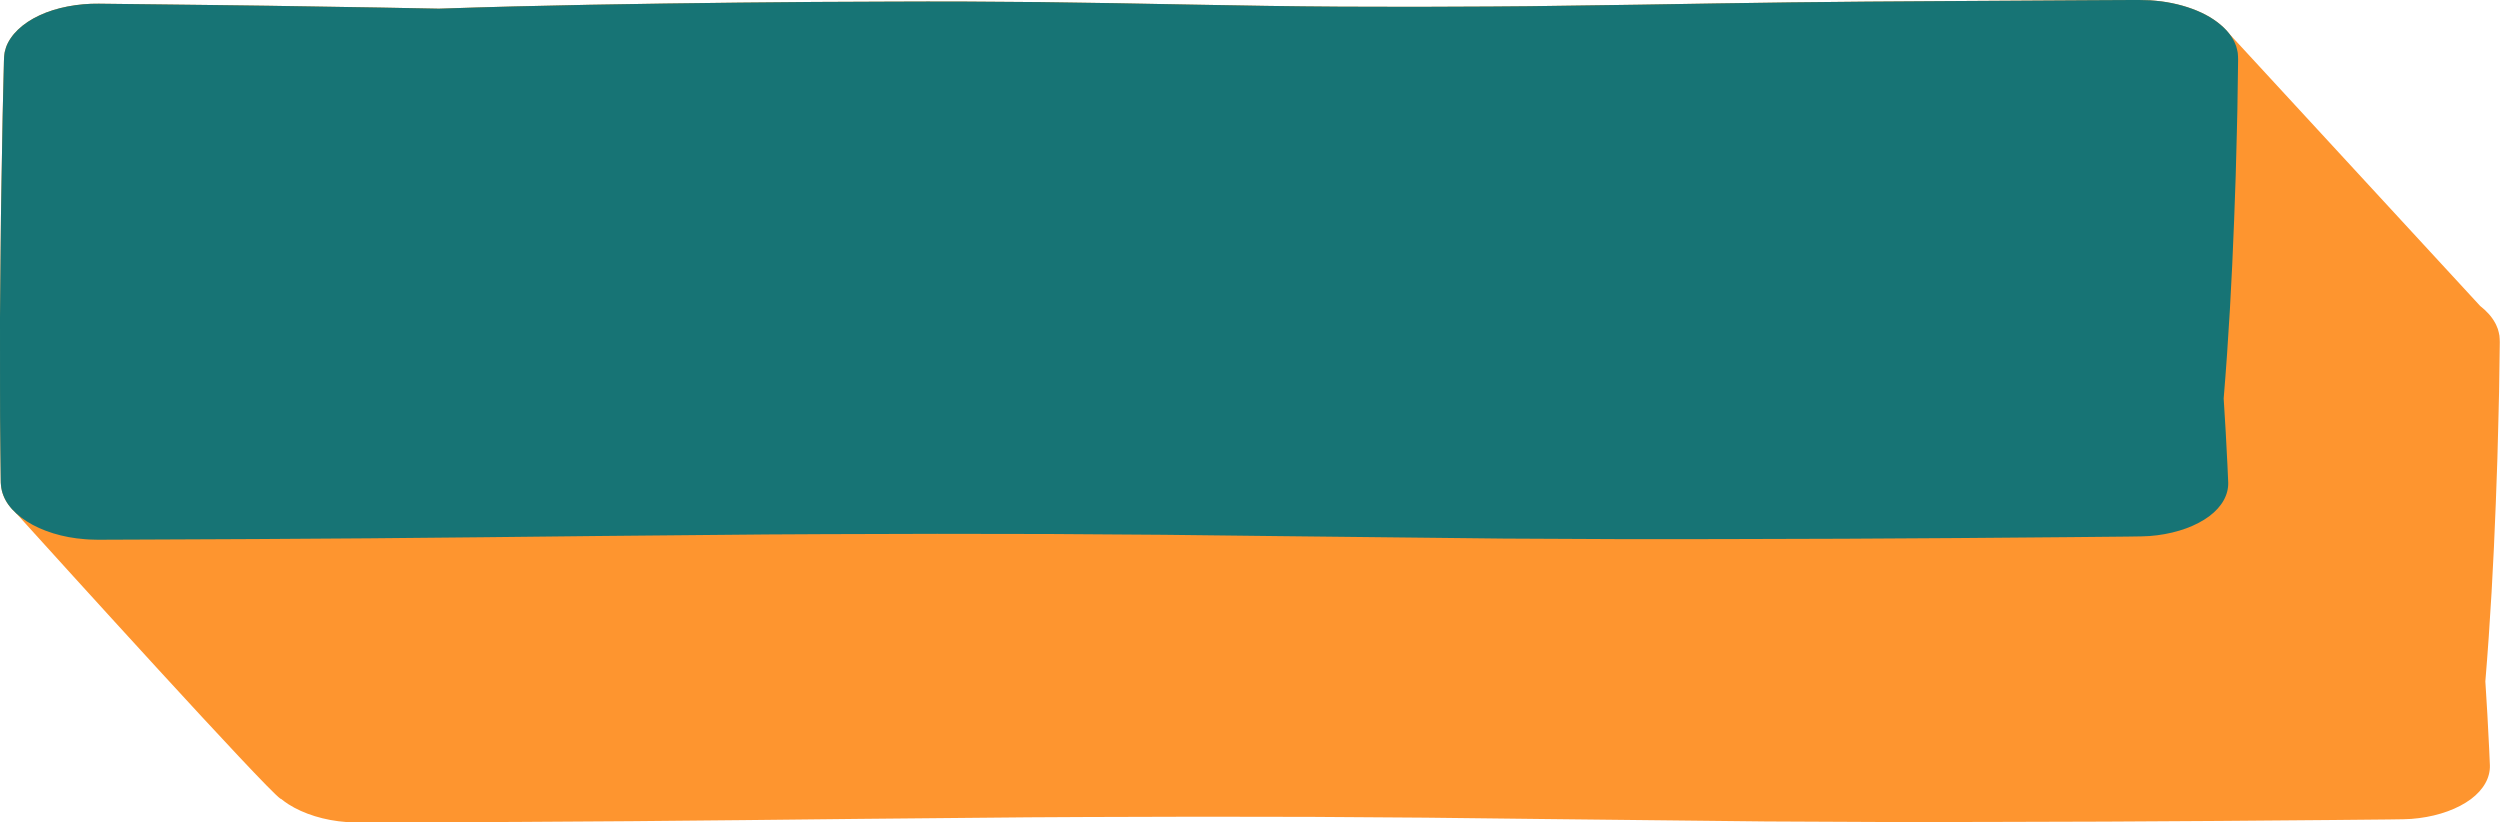
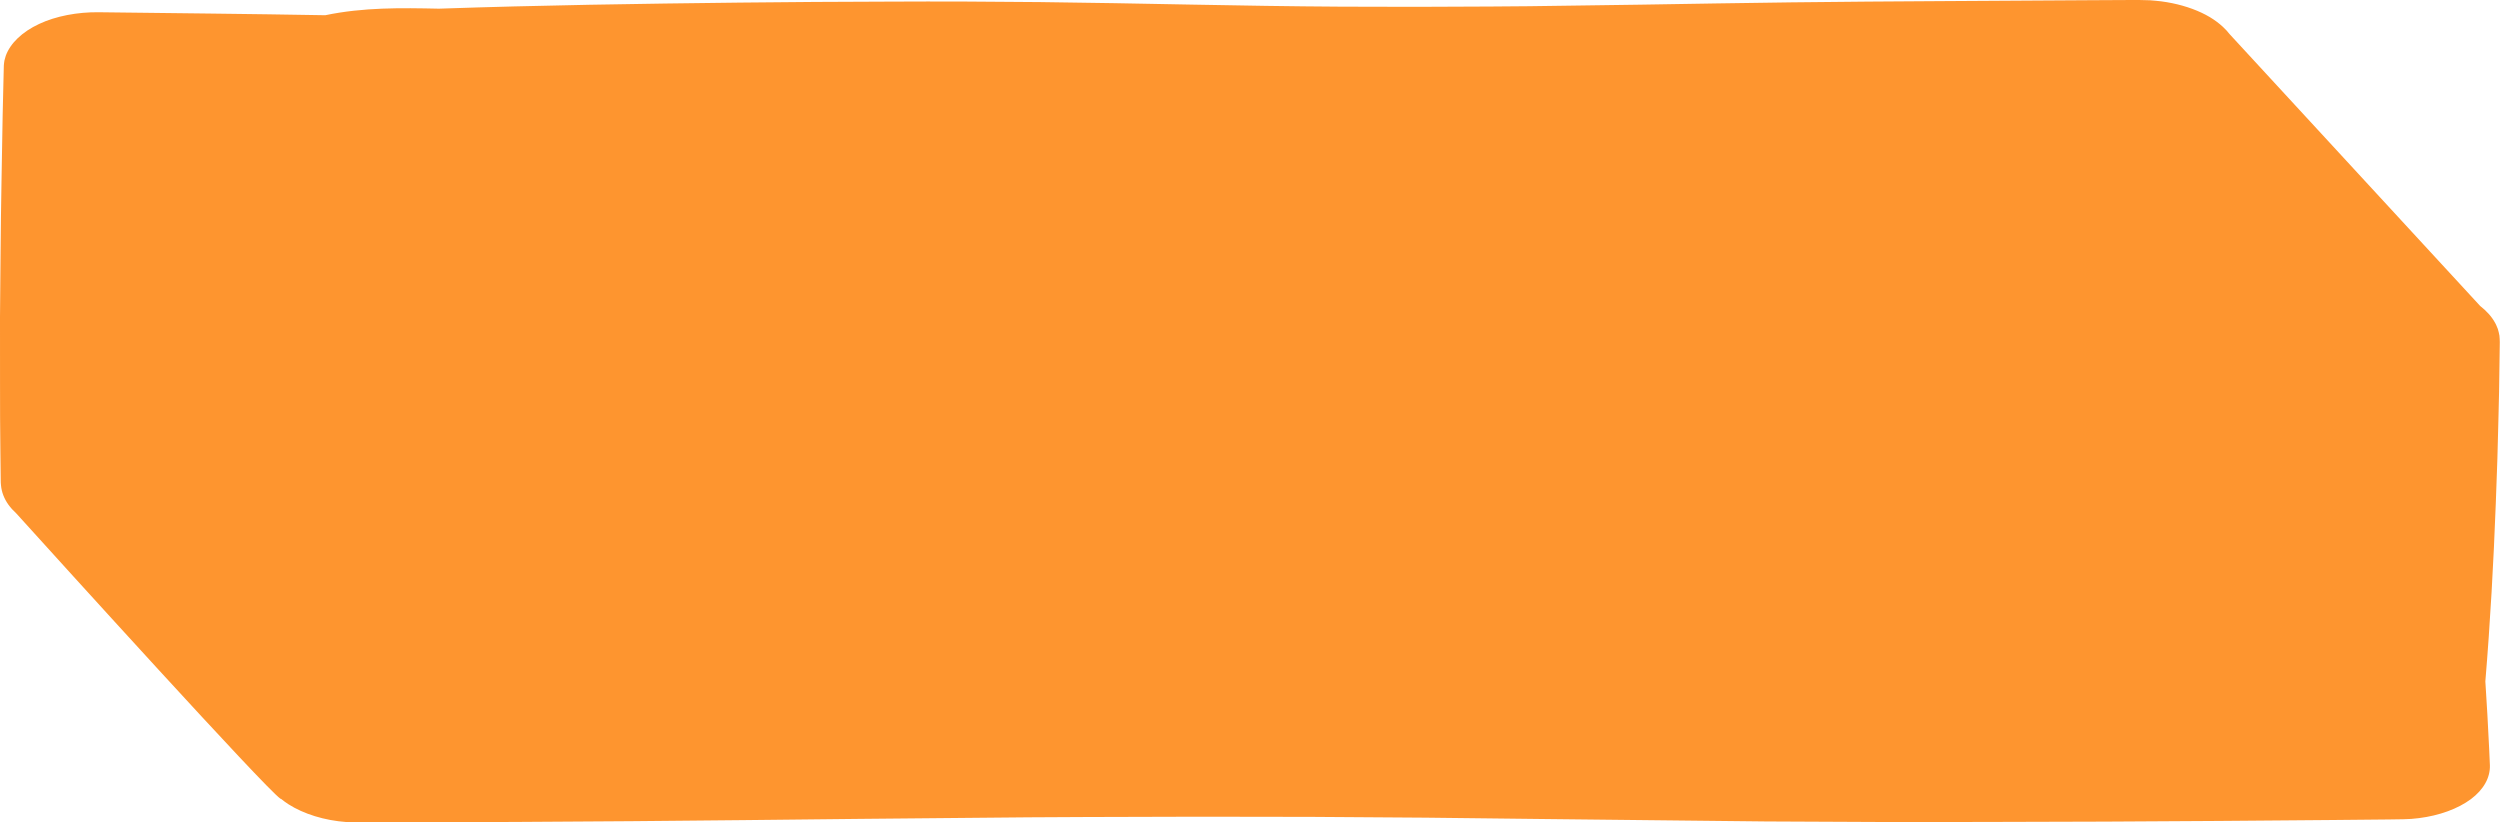
<svg xmlns="http://www.w3.org/2000/svg" fill="#000000" height="182.1" preserveAspectRatio="xMidYMid meet" version="1" viewBox="0.0 0.0 553.5 182.1" width="553.5" zoomAndPan="magnify">
  <g id="change1_1">
-     <path d="M553.453,75.725l-0.017,1.232l-0.07,4.927c-0.044,3.285-0.085,6.57-0.188,9.854l-0.259,9.854l-0.351,9.854 c-0.498,13.139-1.219,26.278-2.312,39.417c0.329,4.955,0.602,9.91,0.841,14.865l0.165,3.716c0.038,1.325-0.287,2.669-0.998,3.942 c-0.706,1.275-1.794,2.482-3.209,3.544c-1.427,1.056-3.164,1.968-5.117,2.683c-1.953,0.716-4.123,1.233-6.387,1.521l-1.712,0.174 l-1.733,0.072c-1.107,0.03-2.108,0.031-3.168,0.048l-12.549,0.121l-25.097,0.206l-25.097,0.148l-25.097,0.072 c-16.732,0.056-33.463,0.013-50.195-0.106l-50.195-0.549l-25.097-0.29l-25.097-0.173c-16.732-0.057-33.463-0.055-50.195,0.031 l-12.549,0.066l-12.549,0.115l-25.097,0.233c-16.732,0.168-33.463,0.385-50.195,0.508c-16.732,0.138-33.463,0.21-50.195,0.275 l-6.274,0.025l-3.137,0.013c-0.271-0.001-0.502,0.006-0.805,0l-0.922-0.023c-0.615-0.015-1.23-0.028-1.839-0.092 c-4.912-0.347-9.551-1.803-12.904-3.95c-0.573-0.365-1.096-0.757-1.594-1.16c-0.06-0.025-0.131-0.034-0.183-0.07 c-3.452-2.397-49.03-52.718-58.483-63.17c-0.658-0.603-1.236-1.237-1.716-1.899c-0.974-1.355-1.522-2.815-1.657-4.28l-0.049-0.55 c-0.014-0.181-0.007-0.317-0.011-0.478l-0.011-0.929l-0.021-1.858l-0.043-3.716c-0.077-4.955-0.077-9.91-0.081-14.865L0,70.218 c0.115-9.91,0.139-19.82,0.328-29.73l0.259-14.865l0.172-7.432l0.09-3.716c0.024-0.635,0.009-1.204,0.066-1.893 c0.041-0.354,0.062-0.71,0.129-1.062l0.294-1.051c1.002-2.782,3.656-5.326,7.396-7.062c3.72-1.751,8.515-2.645,13.155-2.589 l25.097,0.295c8.366,0.083,16.732,0.232,25.097,0.365C80.448,1.607,88.814,1.741,97.18,1.92c22.184-0.76,44.367-1.095,66.551-1.344 l16.638-0.148l16.638-0.072c11.092-0.056,22.184-0.013,33.276,0.106c22.184,0.246,44.367,0.889,66.551,1.012 c11.092,0.057,22.184,0.055,33.276-0.031l8.319-0.066l8.319-0.115l16.638-0.233c11.092-0.167,22.184-0.385,33.276-0.508 c11.092-0.138,22.184-0.21,33.276-0.275l33.276-0.202l8.319-0.042L473.609,0c0.734,0.005,1.63,0.039,2.436,0.064 c0.82,0.074,1.648,0.129,2.458,0.236c0.8,0.132,1.626,0.214,2.398,0.401c3.142,0.642,6.034,1.707,8.378,3.1 c1.066,0.646,2.02,1.358,2.847,2.12l0.002,0l0.01,0.011c0.555,0.512,1.051,1.047,1.476,1.601l55.488,60.202 c1.419,1.112,2.55,2.355,3.279,3.685c0.28,0.464,0.433,0.95,0.644,1.426c0.135,0.484,0.268,0.971,0.347,1.459l0.056,0.734 C553.445,75.282,553.463,75.536,553.453,75.725z" fill="#fe952f" />
+     <path d="M553.453,75.725l-0.017,1.232l-0.07,4.927c-0.044,3.285-0.085,6.57-0.188,9.854l-0.259,9.854l-0.351,9.854 c-0.498,13.139-1.219,26.278-2.312,39.417c0.329,4.955,0.602,9.91,0.841,14.865l0.165,3.716c0.038,1.325-0.287,2.669-0.998,3.942 c-0.706,1.275-1.794,2.482-3.209,3.544c-1.427,1.056-3.164,1.968-5.117,2.683c-1.953,0.716-4.123,1.233-6.387,1.521l-1.712,0.174 l-1.733,0.072c-1.107,0.03-2.108,0.031-3.168,0.048l-12.549,0.121l-25.097,0.206l-25.097,0.148l-25.097,0.072 c-16.732,0.056-33.463,0.013-50.195-0.106l-50.195-0.549l-25.097-0.29l-25.097-0.173c-16.732-0.057-33.463-0.055-50.195,0.031 l-12.549,0.066l-12.549,0.115l-25.097,0.233c-16.732,0.168-33.463,0.385-50.195,0.508c-16.732,0.138-33.463,0.21-50.195,0.275 l-6.274,0.025l-3.137,0.013c-0.271-0.001-0.502,0.006-0.805,0l-0.922-0.023c-0.615-0.015-1.23-0.028-1.839-0.092 c-4.912-0.347-9.551-1.803-12.904-3.95c-0.573-0.365-1.096-0.757-1.594-1.16c-0.06-0.025-0.131-0.034-0.183-0.07 c-3.452-2.397-49.03-52.718-58.483-63.17c-0.658-0.603-1.236-1.237-1.716-1.899c-0.974-1.355-1.522-2.815-1.657-4.28l-0.049-0.55 c-0.014-0.181-0.007-0.317-0.011-0.478l-0.011-0.929l-0.021-1.858l-0.043-3.716c-0.077-4.955-0.077-9.91-0.081-14.865L0,70.218 c0.115-9.91,0.139-19.82,0.328-29.73l0.259-14.865l0.172-7.432l0.09-3.716c0.041-0.354,0.062-0.71,0.129-1.062l0.294-1.051c1.002-2.782,3.656-5.326,7.396-7.062c3.72-1.751,8.515-2.645,13.155-2.589 l25.097,0.295c8.366,0.083,16.732,0.232,25.097,0.365C80.448,1.607,88.814,1.741,97.18,1.92c22.184-0.76,44.367-1.095,66.551-1.344 l16.638-0.148l16.638-0.072c11.092-0.056,22.184-0.013,33.276,0.106c22.184,0.246,44.367,0.889,66.551,1.012 c11.092,0.057,22.184,0.055,33.276-0.031l8.319-0.066l8.319-0.115l16.638-0.233c11.092-0.167,22.184-0.385,33.276-0.508 c11.092-0.138,22.184-0.21,33.276-0.275l33.276-0.202l8.319-0.042L473.609,0c0.734,0.005,1.63,0.039,2.436,0.064 c0.82,0.074,1.648,0.129,2.458,0.236c0.8,0.132,1.626,0.214,2.398,0.401c3.142,0.642,6.034,1.707,8.378,3.1 c1.066,0.646,2.02,1.358,2.847,2.12l0.002,0l0.01,0.011c0.555,0.512,1.051,1.047,1.476,1.601l55.488,60.202 c1.419,1.112,2.55,2.355,3.279,3.685c0.28,0.464,0.433,0.95,0.644,1.426c0.135,0.484,0.268,0.971,0.347,1.459l0.056,0.734 C553.445,75.282,553.463,75.536,553.453,75.725z" fill="#fe952f" />
  </g>
  <g id="change2_1">
-     <path d="M473.609,0c0.734,0.005,1.63,0.039,2.436,0.064c0.82,0.074,1.648,0.129,2.458,0.236 c0.8,0.132,1.626,0.214,2.398,0.401c3.142,0.642,6.034,1.707,8.378,3.1c2.318,1.403,4.136,3.113,5.165,4.988 c0.28,0.463,0.433,0.95,0.644,1.426c0.135,0.484,0.268,0.971,0.347,1.459l0.056,0.734c0.018,0.246,0.036,0.499,0.026,0.688 l-0.017,1.232l-0.07,4.927c-0.044,3.285-0.085,6.57-0.188,9.854l-0.259,9.854l-0.351,9.854c-0.498,13.139-1.219,26.278-2.312,39.417 c0.329,4.955,0.602,9.91,0.841,14.865l0.165,3.716c0.038,1.325-0.287,2.669-0.998,3.942c-0.706,1.275-1.794,2.482-3.21,3.544 c-1.427,1.056-3.164,1.968-5.117,2.683c-1.953,0.716-4.123,1.233-6.387,1.521l-1.712,0.174l-1.733,0.072 c-1.107,0.03-2.108,0.031-3.168,0.048l-12.549,0.121l-25.097,0.206l-25.097,0.148l-25.097,0.072 c-16.732,0.056-33.463,0.013-50.195-0.106l-50.195-0.549l-25.097-0.29l-25.097-0.173c-16.732-0.057-33.463-0.055-50.195,0.031 l-12.549,0.066l-12.549,0.115l-25.097,0.233c-16.732,0.168-33.463,0.385-50.195,0.508c-16.732,0.138-33.463,0.21-50.195,0.275 l-6.274,0.025l-3.137,0.013c-0.271-0.001-0.502,0.006-0.805,0l-0.922-0.023c-0.615-0.015-1.23-0.028-1.839-0.092 c-4.912-0.347-9.551-1.803-12.904-3.95c-1.683-1.072-3.057-2.318-4.04-3.67c-0.974-1.355-1.522-2.815-1.657-4.28l-0.049-0.55 c-0.014-0.181-0.007-0.317-0.011-0.478l-0.011-0.929l-0.021-1.858l-0.043-3.716c-0.077-4.955-0.077-9.91-0.081-14.865L0,70.218 c0.115-9.91,0.139-19.82,0.328-29.73l0.259-14.865l0.172-7.432l0.09-3.716c0.024-0.635,0.009-1.204,0.066-1.893 c0.041-0.354,0.062-0.71,0.129-1.062l0.293-1.051c1.002-2.782,3.656-5.326,7.396-7.063c3.72-1.751,8.515-2.645,13.155-2.589 l25.097,0.295c8.366,0.083,16.732,0.232,25.097,0.365C80.448,1.607,88.814,1.741,97.18,1.92c22.184-0.76,44.367-1.095,66.551-1.344 l16.638-0.148l16.638-0.072c11.092-0.056,22.184-0.013,33.276,0.106c22.184,0.246,44.367,0.889,66.551,1.012 c11.092,0.057,22.184,0.055,33.276-0.031l8.319-0.066l8.319-0.115l16.638-0.233c11.092-0.168,22.184-0.385,33.276-0.508 c11.092-0.138,22.184-0.21,33.275-0.275l33.276-0.202l8.319-0.042L473.609,0z" fill="#177475" />
-   </g>
+     </g>
</svg>